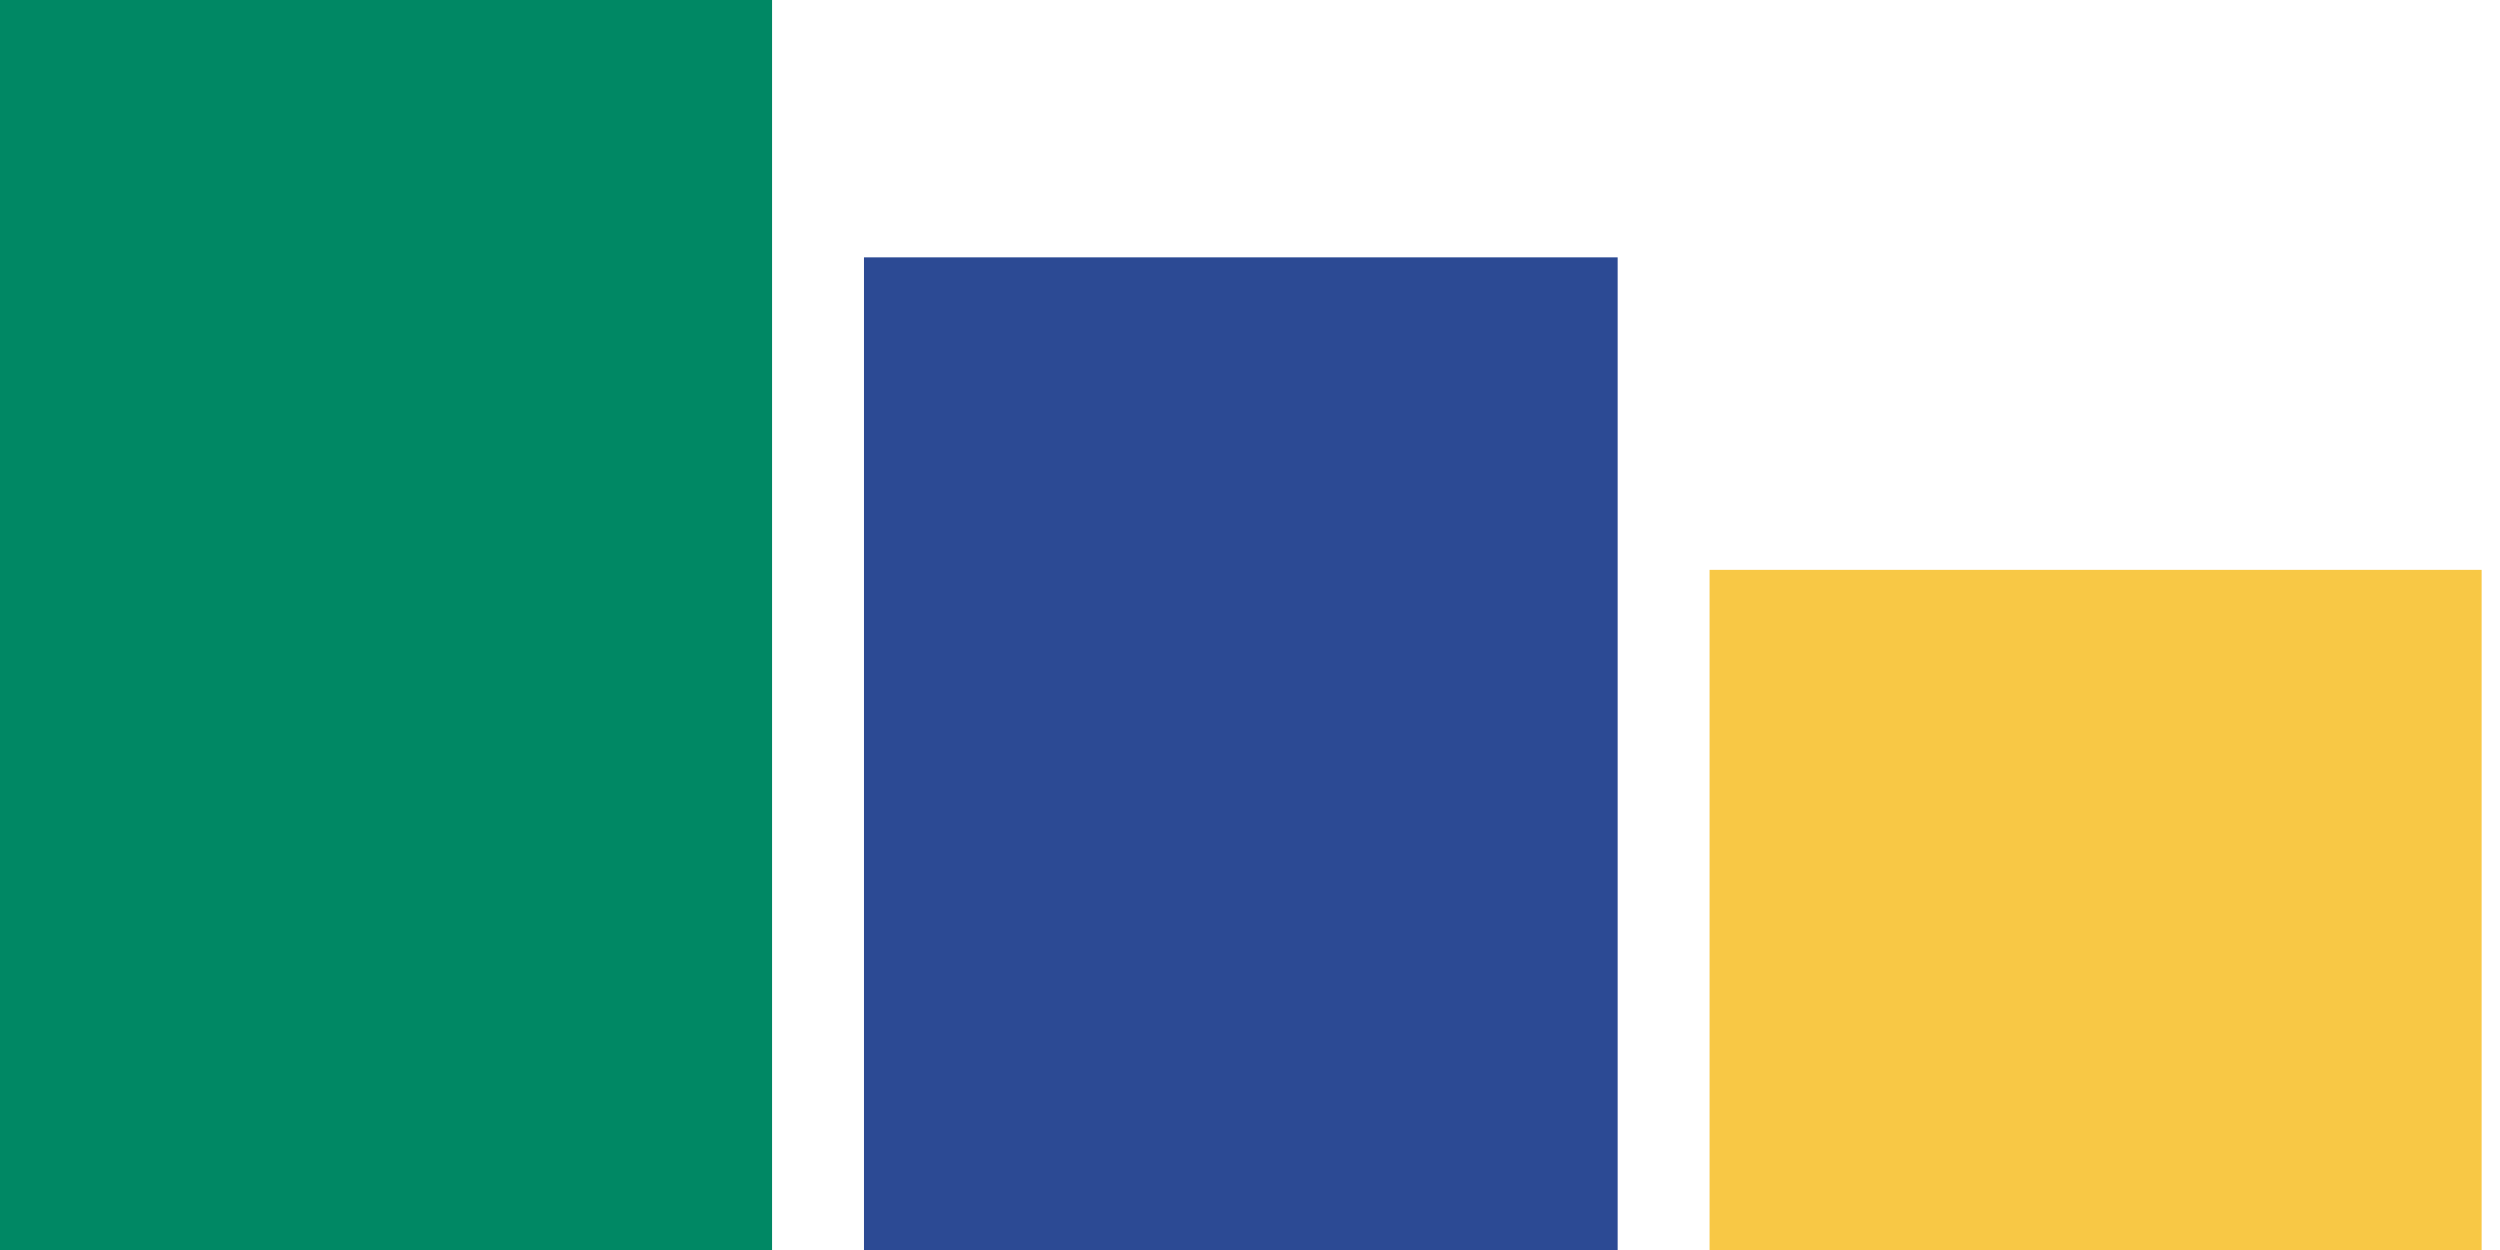
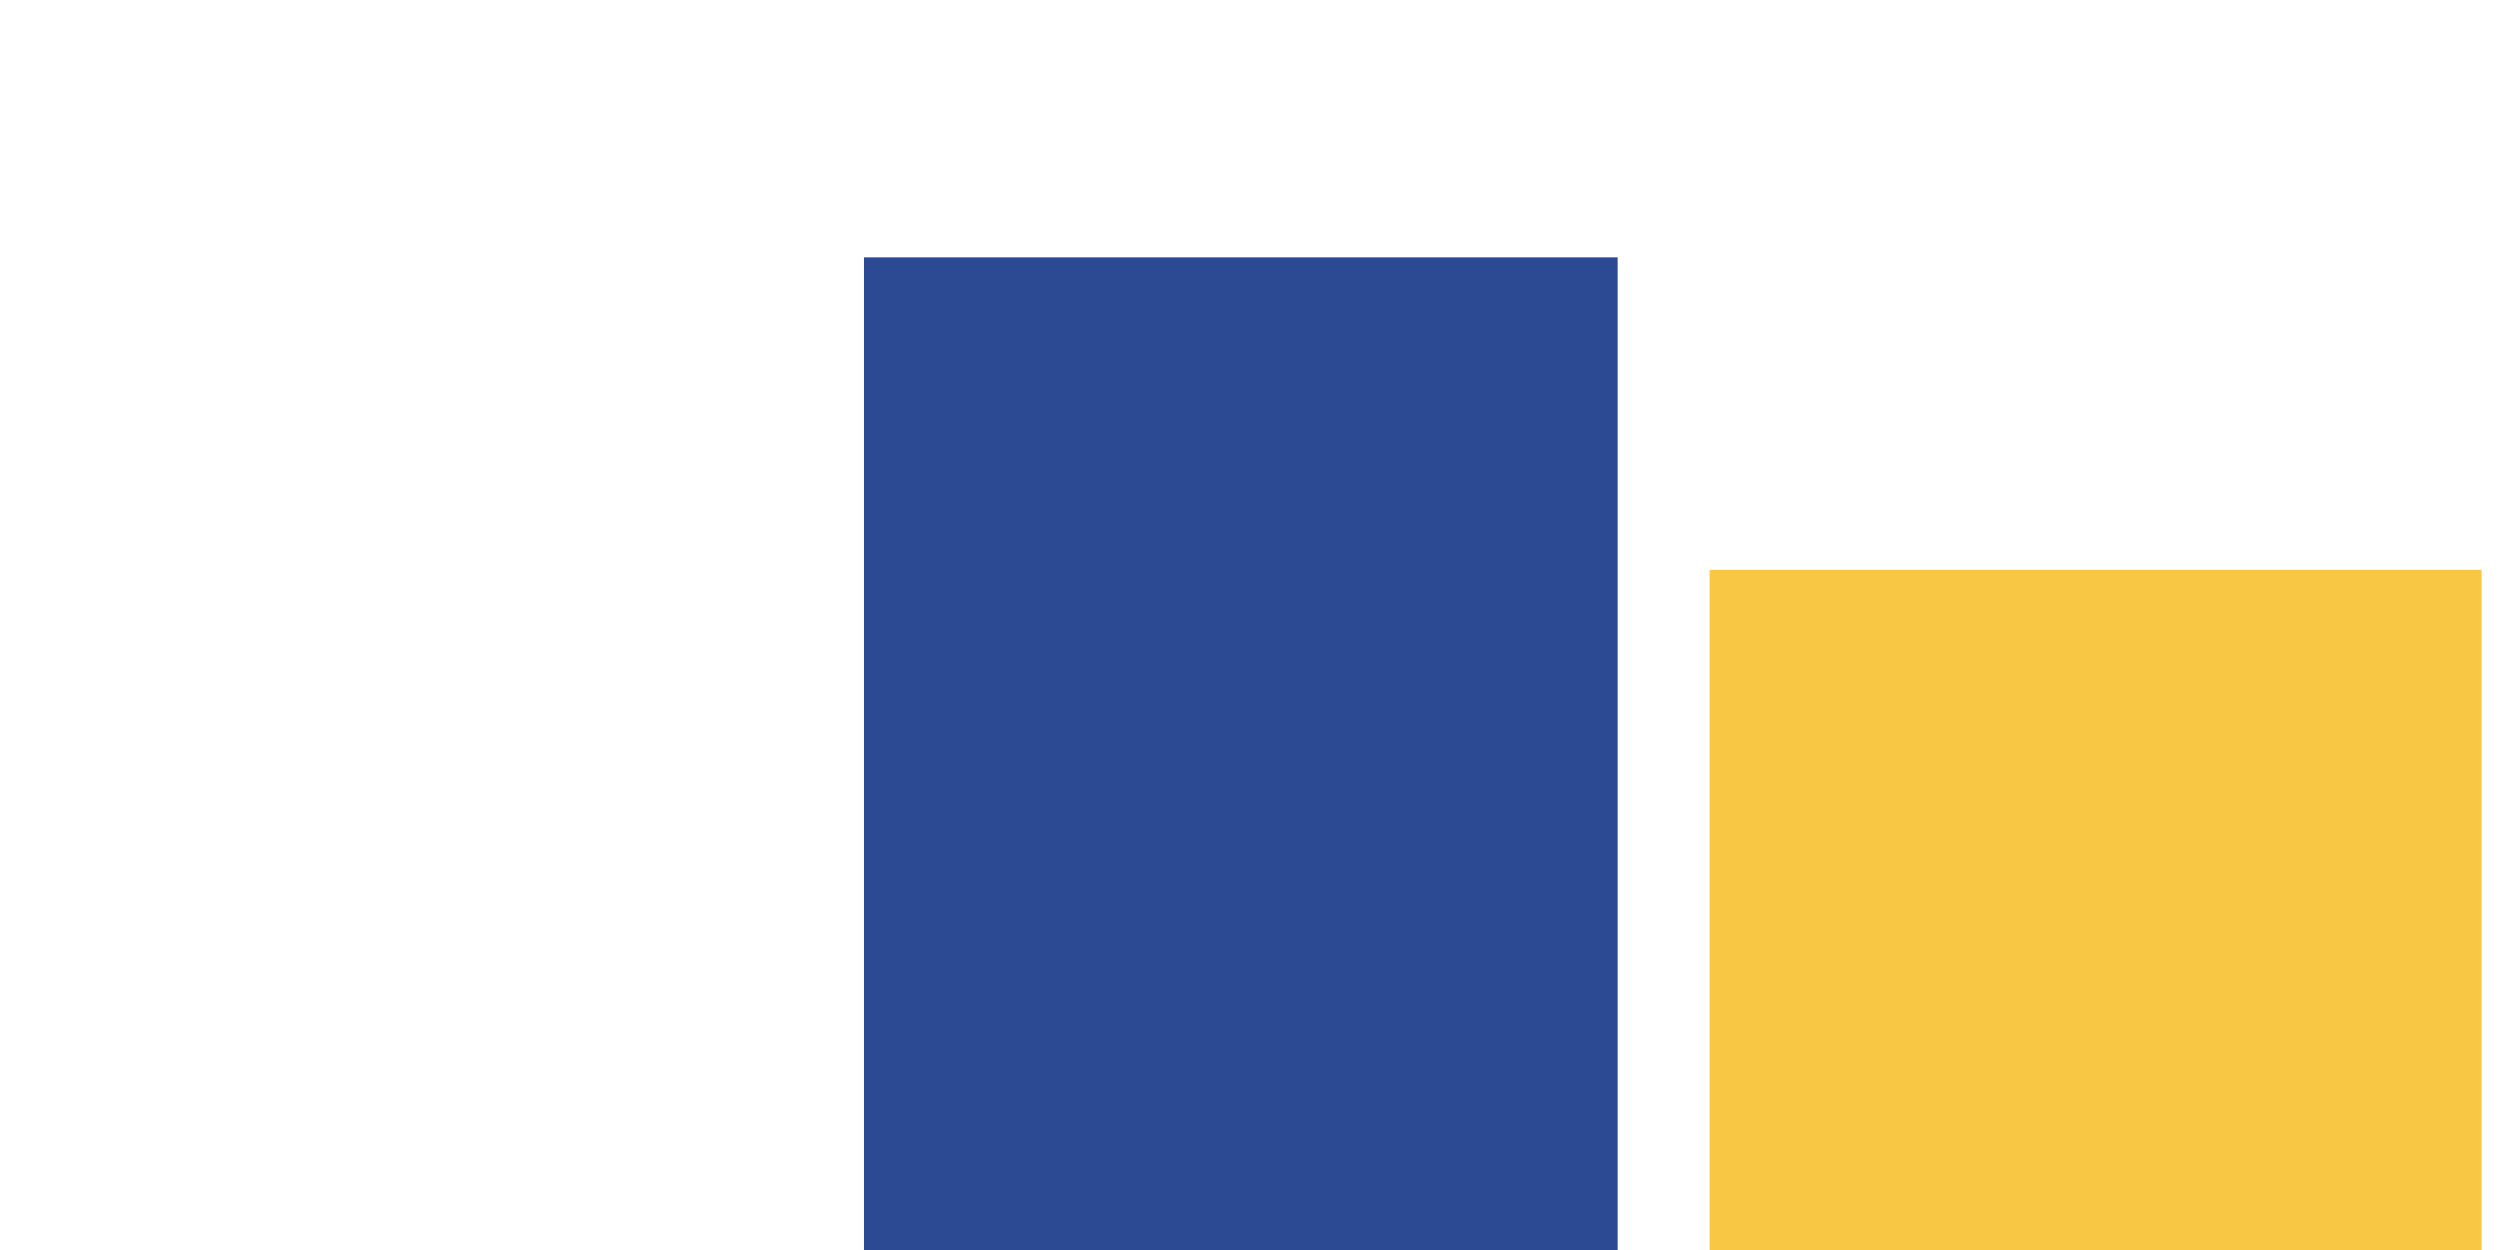
<svg xmlns="http://www.w3.org/2000/svg" width="120" height="60" viewBox="0 0 120 60" fill="none">
-   <rect width="37.059" height="60" fill="#008864" />
  <rect x="41.471" y="12.353" width="36.176" height="47.647" fill="#2C4A94" />
  <rect x="82.059" y="27.353" width="37.059" height="32.647" fill="#F8C845" />
</svg>